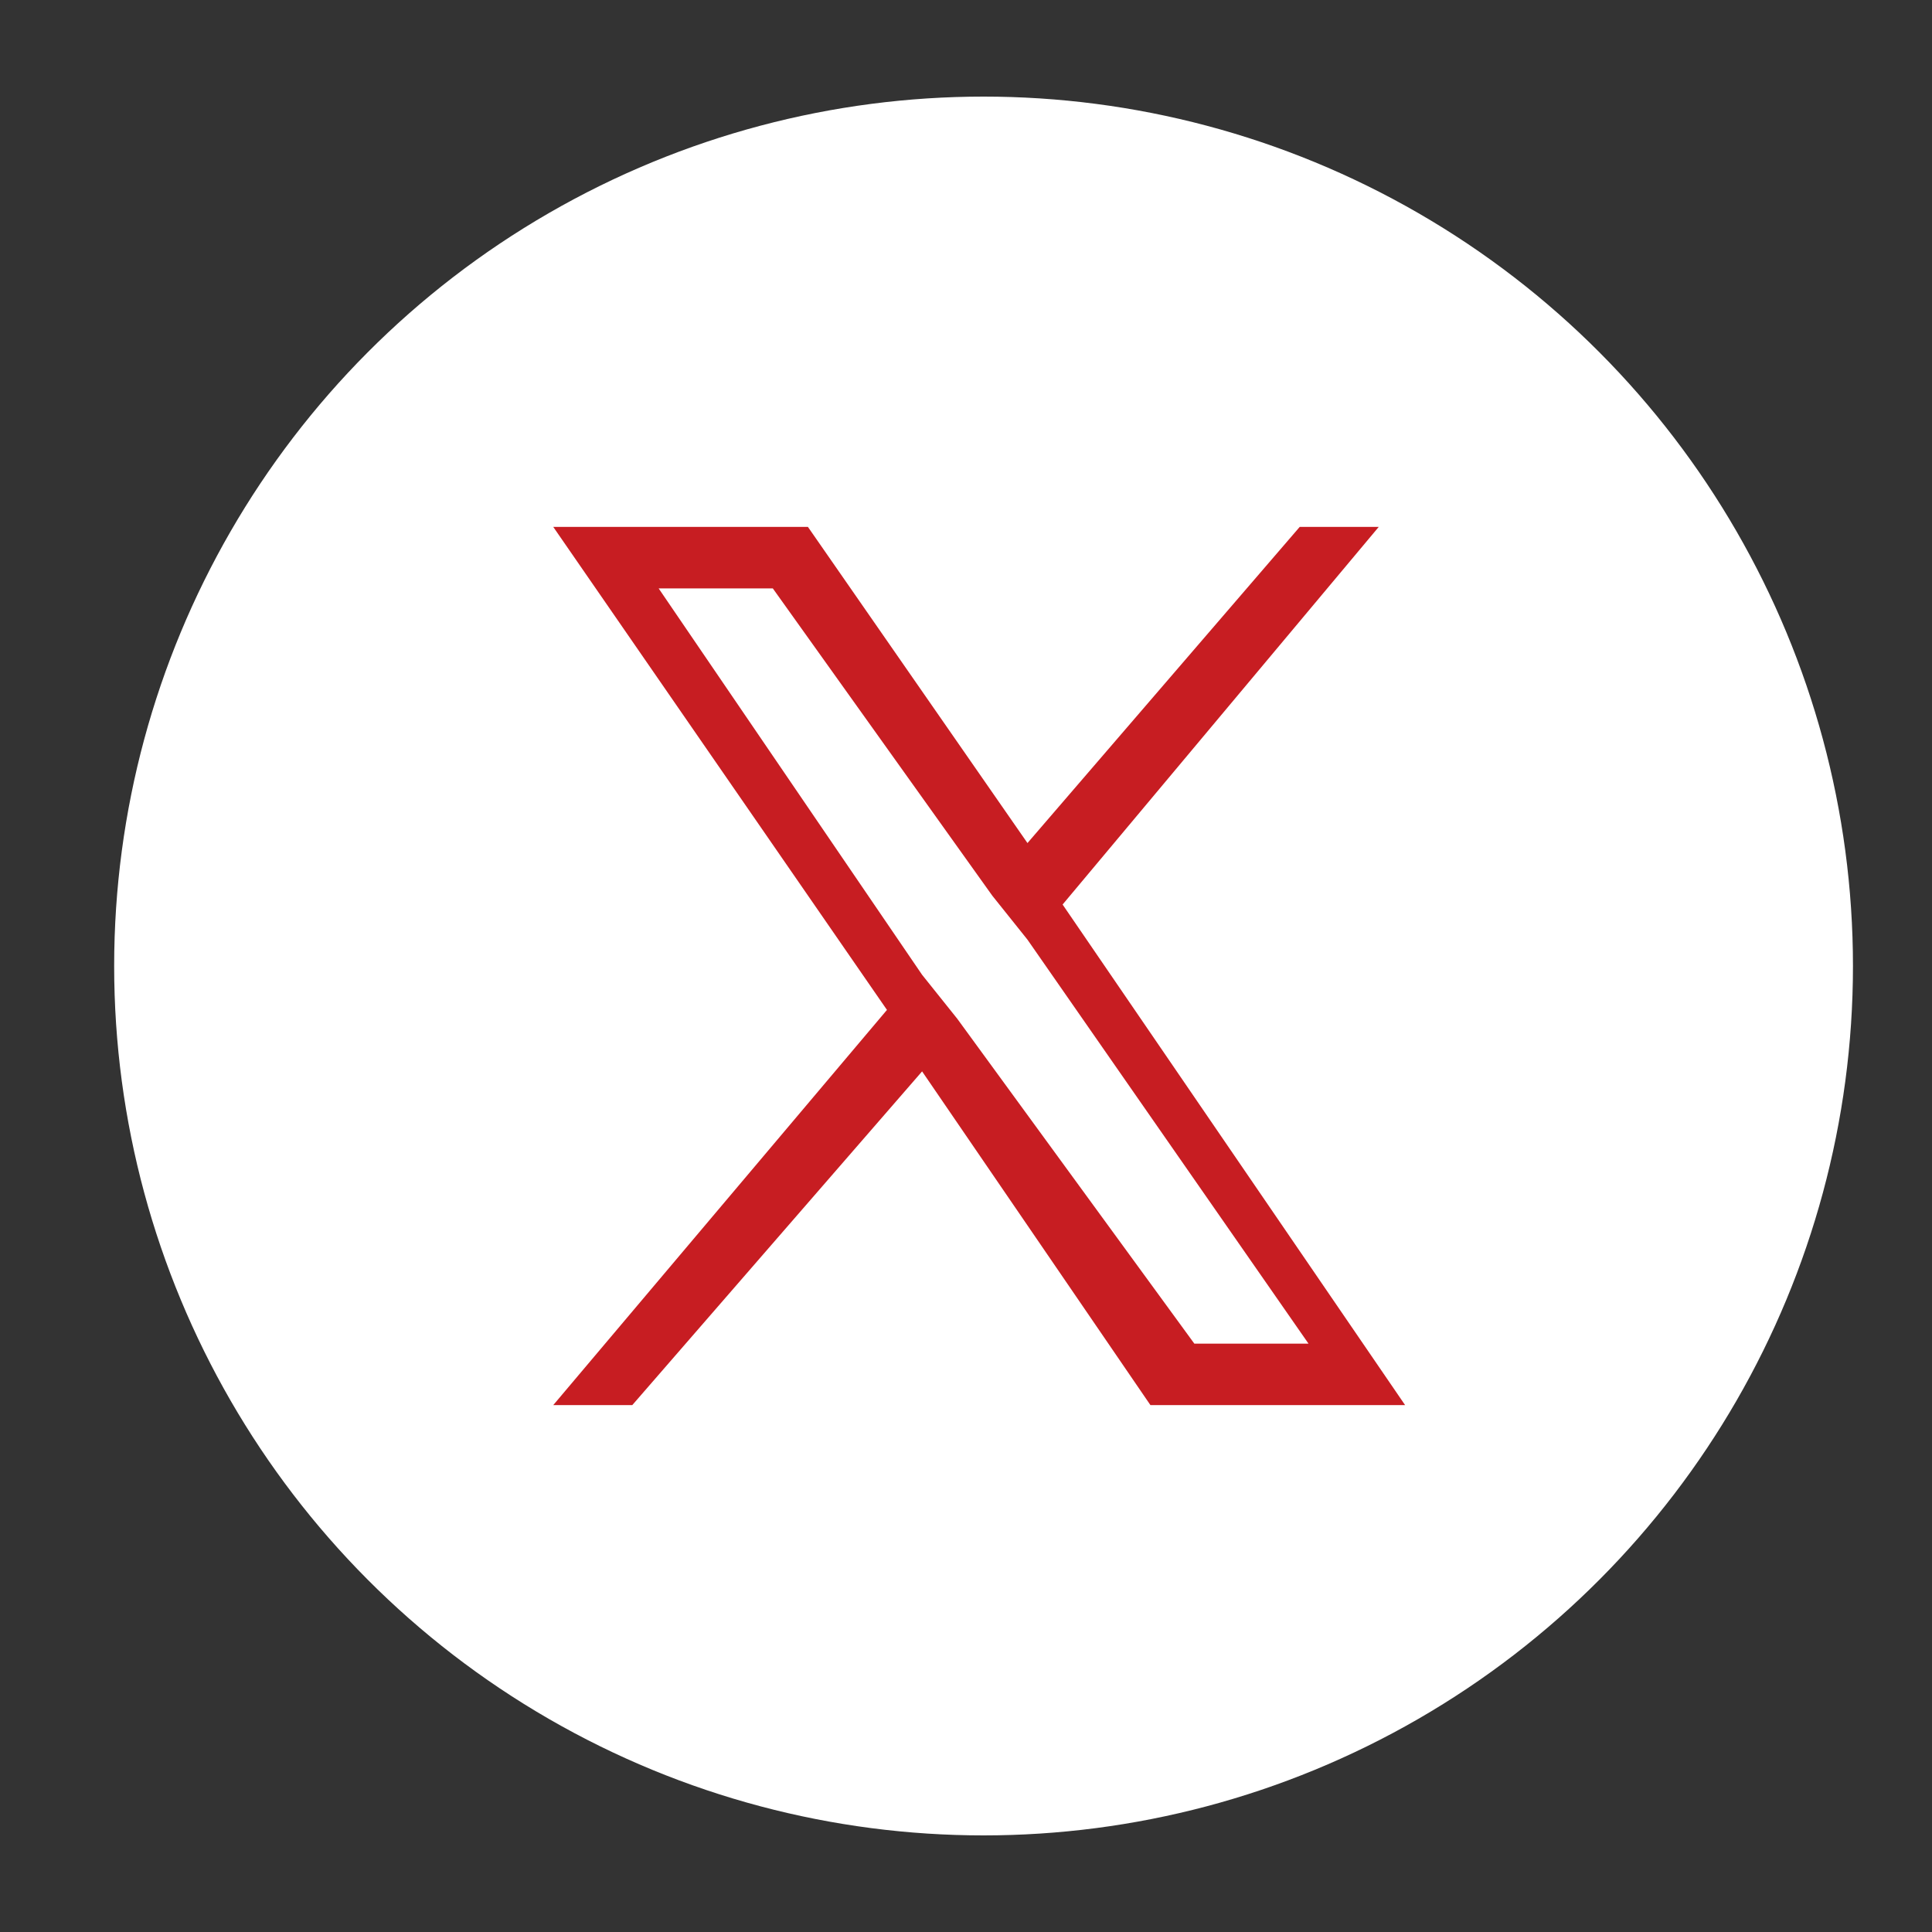
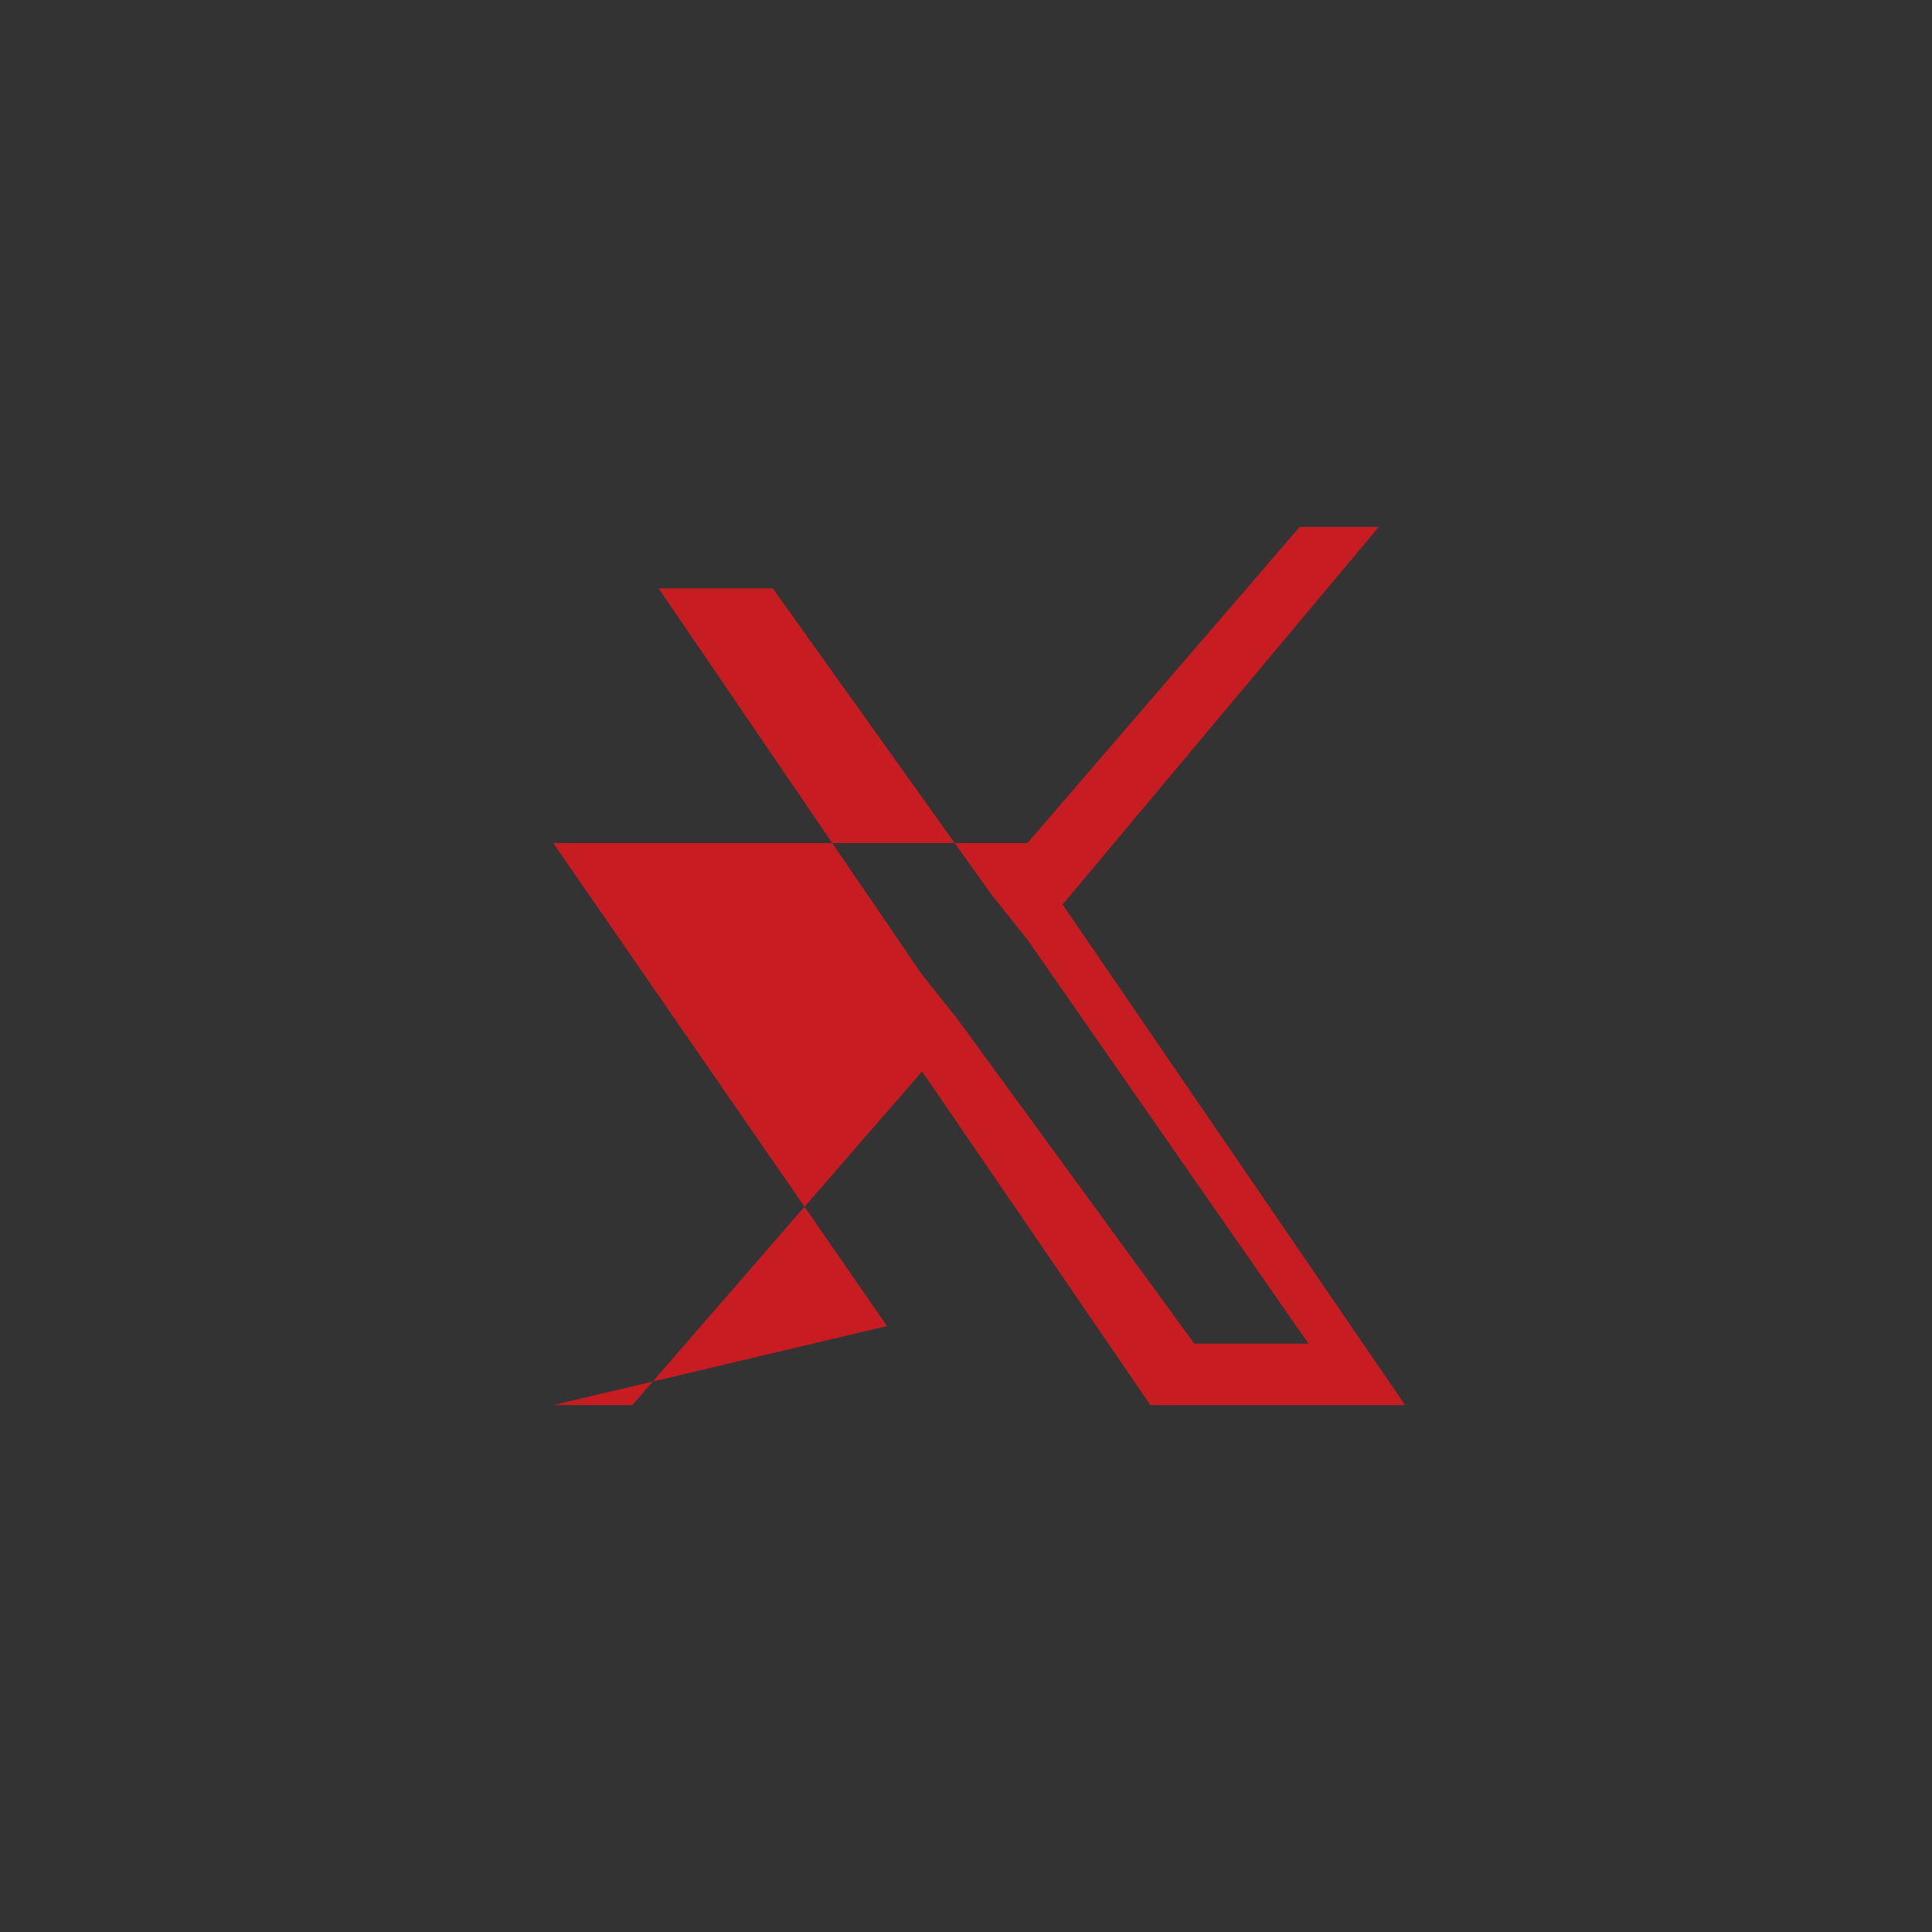
<svg xmlns="http://www.w3.org/2000/svg" version="1.1" id="Layer_1" x="0px" y="0px" viewBox="0 0 22 22" style="enable-background:new 0 0 22 22;" xml:space="preserve">
  <rect x="0" y="0" width="22" height="22" fill="#333333" stroke="none" />
  <style type="text/css">
	.st0{fill:#FFFFFF;}
	.st1{fill:#C71D22;}
</style>
-   <circle class="st0" cx="11.2" cy="11" r="9.9" />
-   <path id="Path_45204" class="st1" d="M10.9,11.6L10.9,11.6l-0.4-0.5l-3-4.4h1.3l2.5,3.5l0.4,0.5l3.2,4.6h-1.3L10.9,11.6z M14.8,6  l-3.1,3.6L9.2,6H6.3l3.8,5.5L6.3,16h0.9l3.3-3.8l2.6,3.8H16l-3.9-5.7l0,0L15.7,6H14.8z" />
+   <path id="Path_45204" class="st1" d="M10.9,11.6L10.9,11.6l-0.4-0.5l-3-4.4h1.3l2.5,3.5l0.4,0.5l3.2,4.6h-1.3L10.9,11.6z M14.8,6  l-3.1,3.6H6.3l3.8,5.5L6.3,16h0.9l3.3-3.8l2.6,3.8H16l-3.9-5.7l0,0L15.7,6H14.8z" />
</svg>